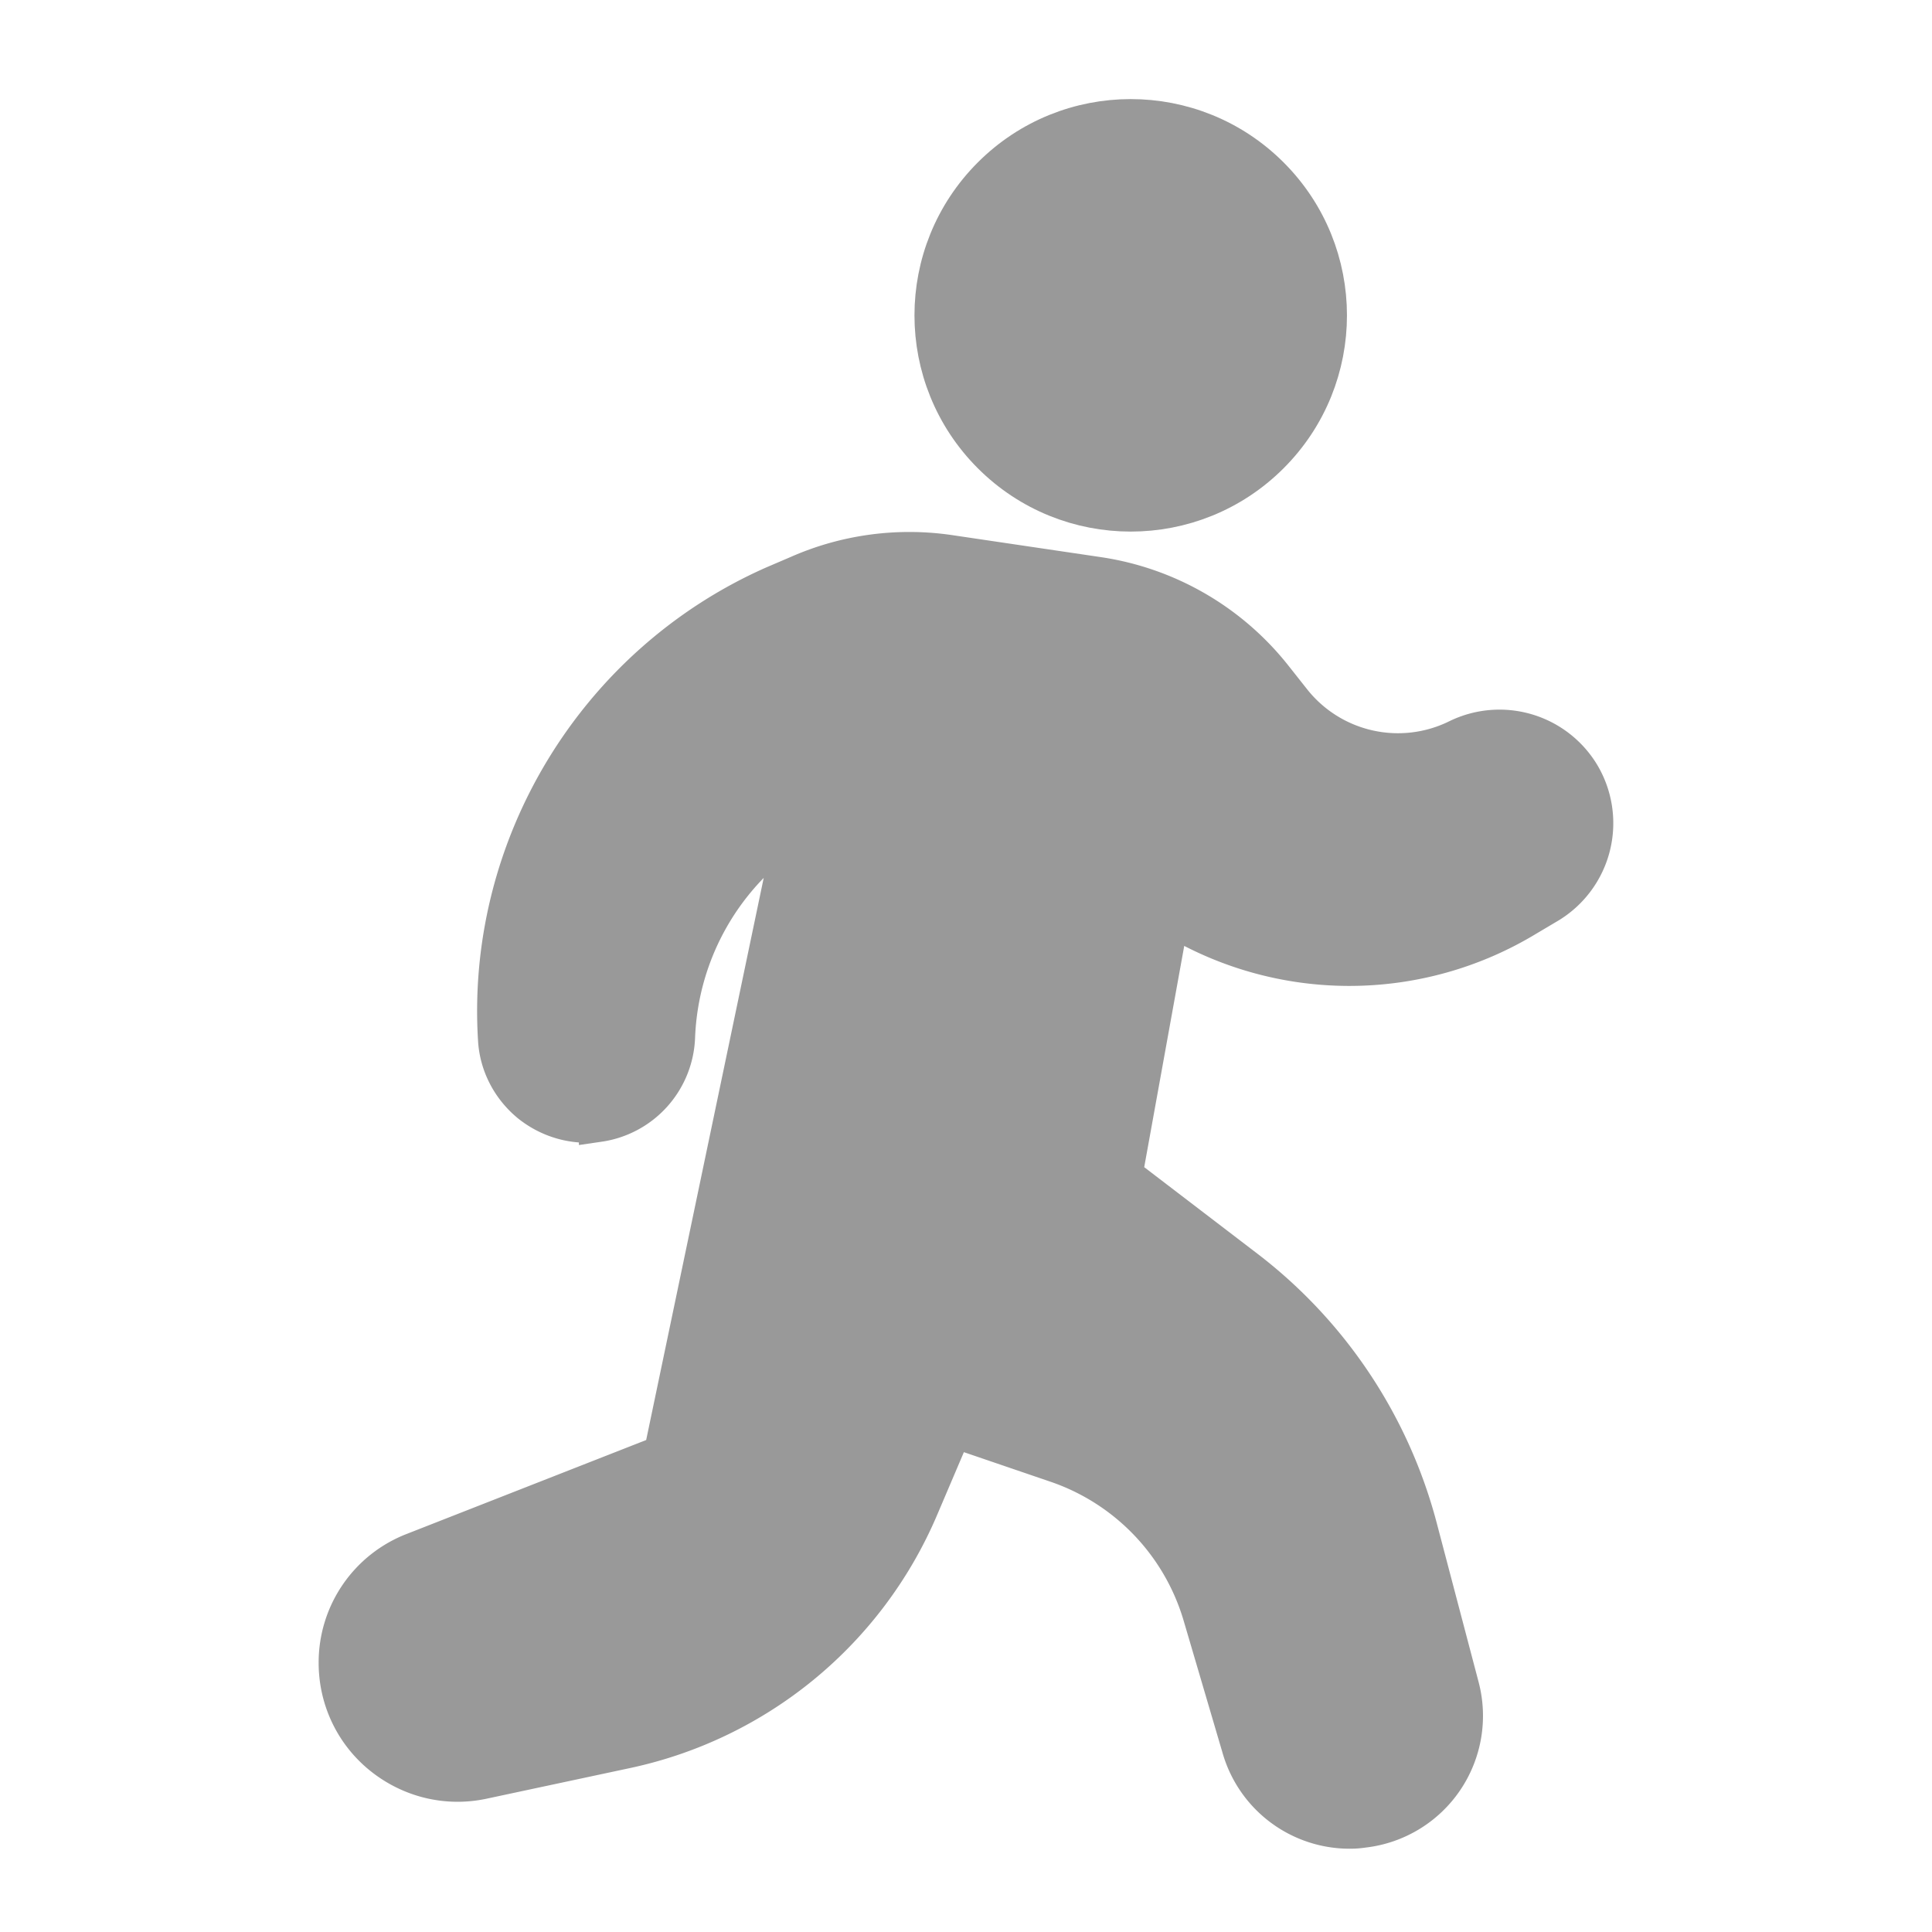
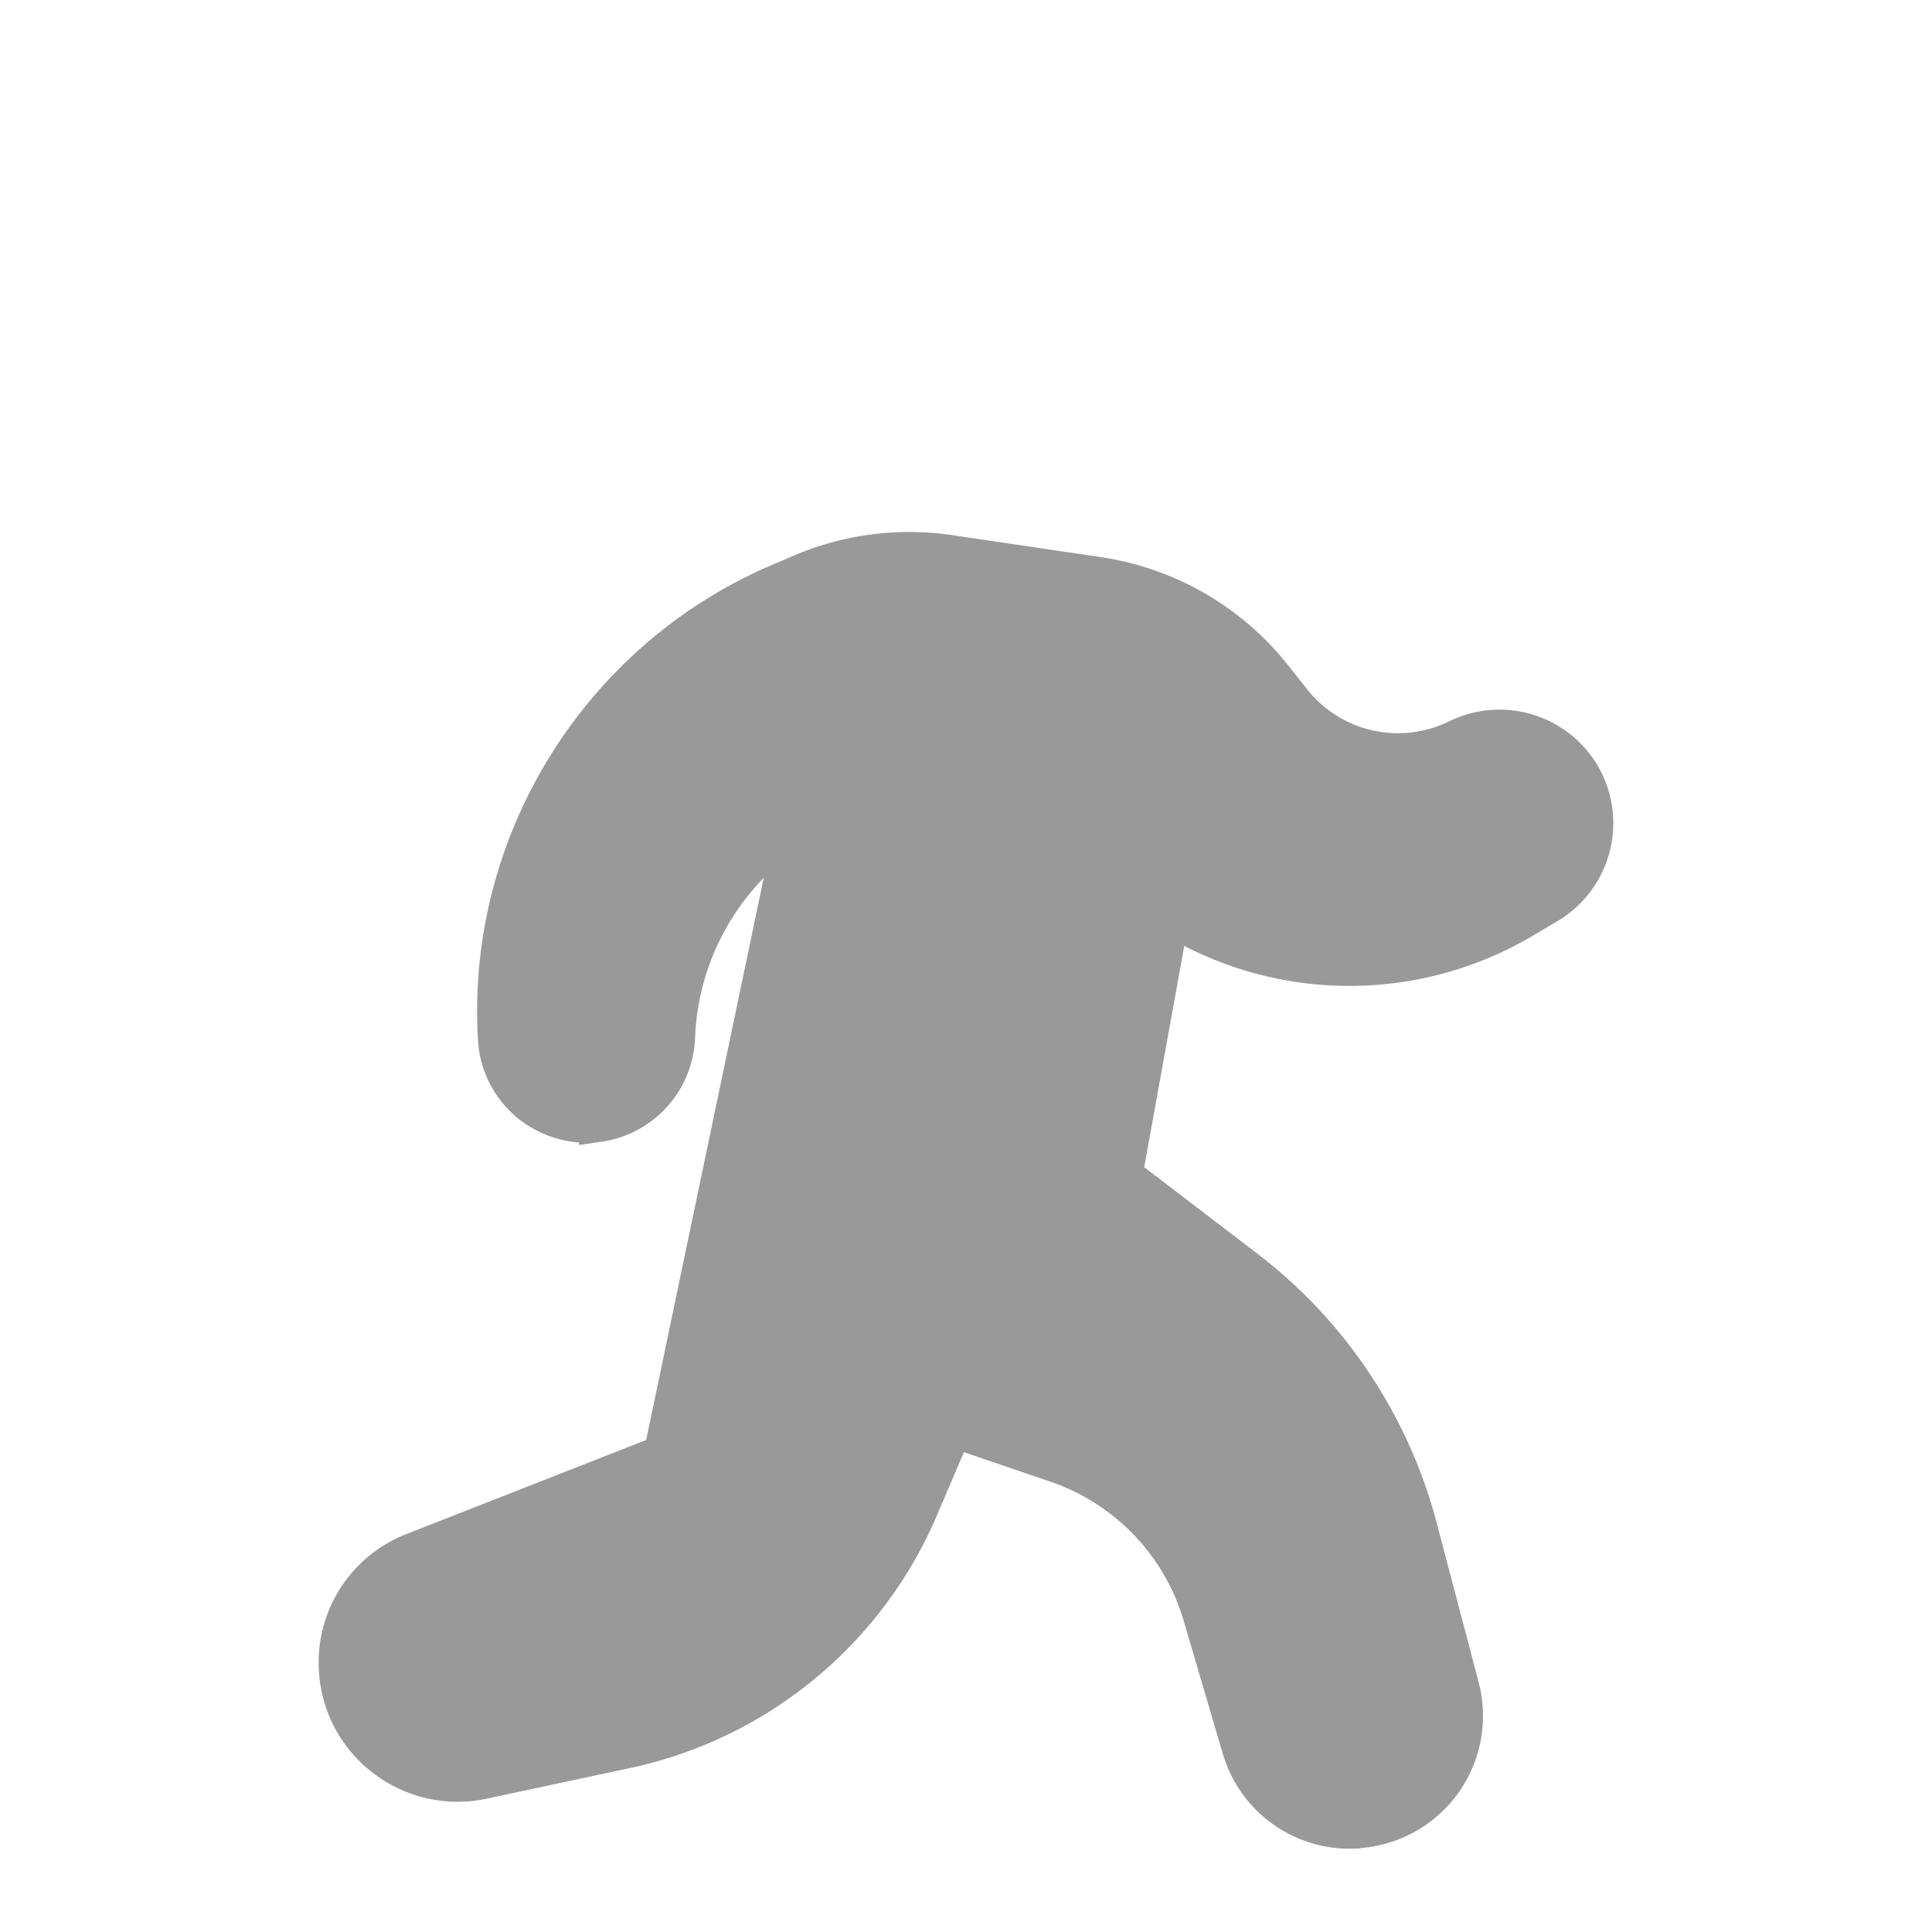
<svg xmlns="http://www.w3.org/2000/svg" fill="#999999" stroke="#999999" version="1.1" width="12" height="12" x="0" y="5px" viewBox="0 0 60 60" style="enable-background:new 0 0 512 512" xml:space="preserve" class="">
  <g transform="matrix(1.24,0,0,1.24,-7.2,-6.956)">
-     <circle cx="34.131" cy="13.505" r="4.916" transform="rotate(-45 34.131 13.513)" data-original="#000000" class="" />
    <path d="m17.885 50.17 3.614-.772a10.307 10.307 0 0 0 7.305-6.012l.865-2.03 2.587.883a5.744 5.744 0 0 1 3.682 3.845l.968 3.289a2.811 2.811 0 0 0 2.707 2.038c.11 0 .222-.008.342-.026a2.821 2.821 0 0 0 2.398-3.528l-1.053-4a11.993 11.993 0 0 0-4.291-6.44l-3.092-2.364 1.182-6.535a8.532 8.532 0 0 0 8.933.043l.548-.325a2.351 2.351 0 0 0 .796-3.22 2.358 2.358 0 0 0-3.057-.891 3.403 3.403 0 0 1-4.154-.925l-.488-.617a6.864 6.864 0 0 0-4.376-2.526l-3.709-.549a6.871 6.871 0 0 0-3.794.514l-.6.257c-4.436 1.962-7.22 6.526-6.92 11.365.035.617.334 1.19.814 1.585.48.385 1.096.565 1.713.48a2.234 2.234 0 0 0 1.91-2.125 6.573 6.573 0 0 1 2.997-5.267l-3.288 15.725-6.244 2.449a2.951 2.951 0 0 0-1.893 2.766c0 .9.403 1.748 1.105 2.313.703.565 1.61.788 2.493.6z" data-original="#000000" class="" />
  </g>
</svg>